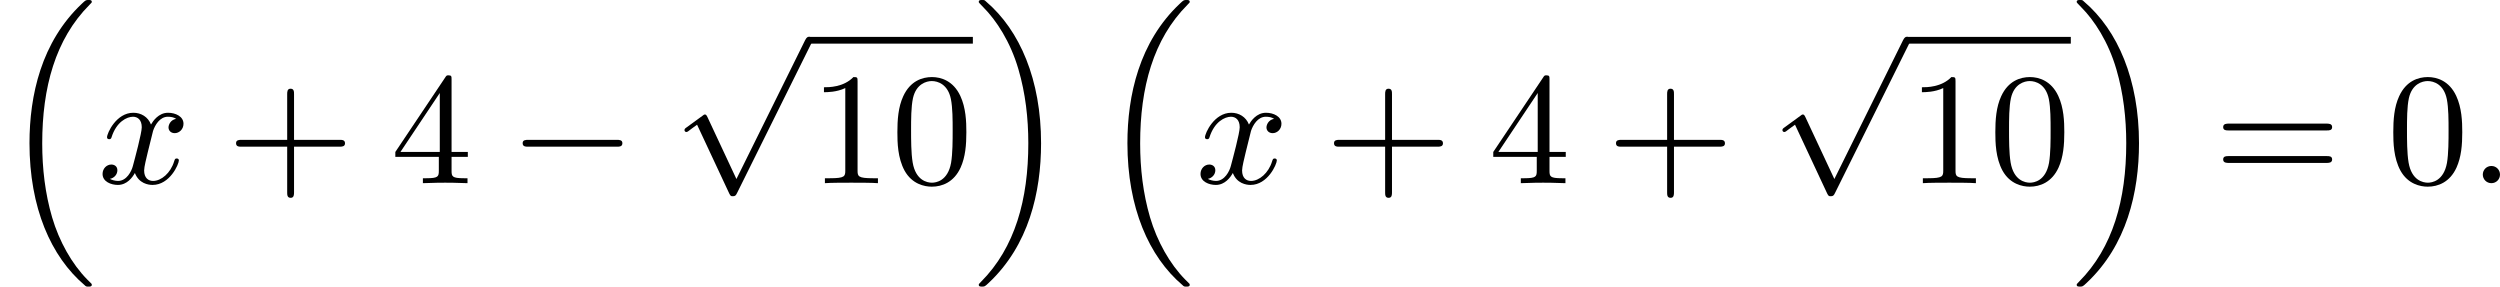
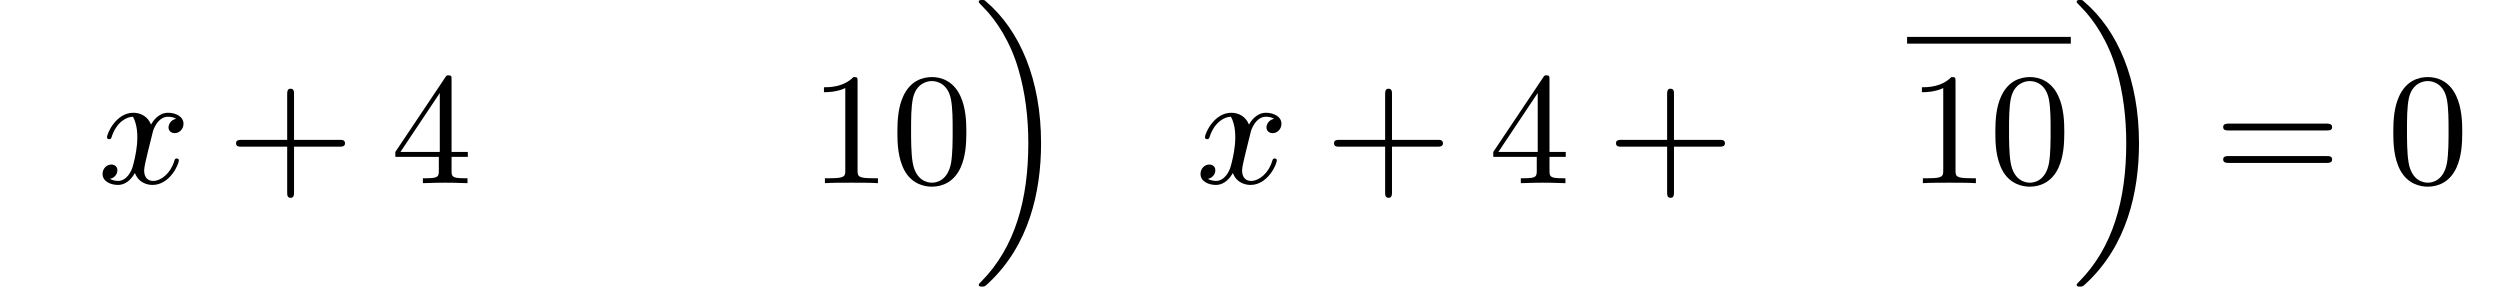
<svg xmlns="http://www.w3.org/2000/svg" xmlns:xlink="http://www.w3.org/1999/xlink" version="1.1" width="281.415pt" height="32.261pt" viewBox="187.257 1141.591 281.415 32.261">
  <defs>
-     <path id="g2-0" d="M6.052-2.053C6.214-2.053 6.384-2.053 6.384-2.251C6.384-2.439 6.205-2.439 6.052-2.439H1.103C.95-2.439 .771-2.439 .771-2.251C.771-2.053 .941-2.053 1.103-2.053H6.052Z" />
-     <path id="g2-112" d="M3.587 7.621L1.955 4.133C1.892 3.999 1.856 3.99 1.811 3.99S1.748 4.008 1.677 4.062L.78 4.716C.699 4.77 .664 4.806 .664 4.869C.664 4.905 .69 4.976 .771 4.976C.825 4.976 .879 4.932 1.076 4.779C1.157 4.725 1.273 4.636 1.372 4.564L3.183 8.437C3.255 8.59 3.3 8.59 3.38 8.59C3.515 8.59 3.551 8.554 3.622 8.41L7.801-.009C7.828-.063 7.864-.134 7.864-.188C7.864-.305 7.774-.386 7.675-.386C7.595-.386 7.532-.35 7.451-.188L3.587 7.621Z" />
    <path id="g6-43" d="M6.33-2.053C6.456-2.053 6.644-2.053 6.644-2.242C6.644-2.439 6.474-2.439 6.33-2.439H3.775V-5.003C3.775-5.147 3.775-5.317 3.578-5.317C3.389-5.317 3.389-5.129 3.389-5.003V-2.439H.825C.699-2.439 .511-2.439 .511-2.251C.511-2.053 .681-2.053 .825-2.053H3.389V.511C3.389 .655 3.389 .825 3.587 .825C3.775 .825 3.775 .637 3.775 .511V-2.053H6.33Z" />
    <path id="g6-48" d="M4.241-2.869C4.241-3.47 4.214-4.241 3.9-4.914C3.506-5.756 2.824-5.972 2.304-5.972C1.766-5.972 1.085-5.756 .69-4.896C.403-4.277 .359-3.551 .359-2.869C.359-2.286 .377-1.417 .762-.708C1.184 .054 1.883 .197 2.295 .197C2.878 .197 3.542-.054 3.918-.879C4.187-1.479 4.241-2.152 4.241-2.869ZM2.304-.027C2.035-.027 1.39-.152 1.219-1.166C1.13-1.695 1.13-2.466 1.13-2.977C1.13-3.587 1.13-4.295 1.237-4.788C1.417-5.586 1.991-5.747 2.295-5.747C2.636-5.747 3.201-5.568 3.371-4.734C3.47-4.241 3.47-3.542 3.47-2.977C3.47-2.421 3.47-1.668 3.38-1.139C3.192-.117 2.529-.027 2.304-.027Z" />
    <path id="g6-49" d="M2.726-5.73C2.726-5.954 2.717-5.972 2.493-5.972C1.937-5.398 1.112-5.398 .834-5.398V-5.12C1.004-5.12 1.551-5.12 2.035-5.353V-.717C2.035-.386 2.008-.278 1.175-.278H.888V0C1.21-.027 2.008-.027 2.376-.027S3.551-.027 3.873 0V-.278H3.587C2.753-.278 2.726-.386 2.726-.717V-5.73Z" />
    <path id="g6-52" d="M.26-1.757V-1.479H2.708V-.708C2.708-.377 2.681-.278 2.008-.278H1.811V0C2.376-.027 3.004-.027 3.067-.027C3.111-.027 3.757-.027 4.322 0V-.278H4.125C3.452-.278 3.425-.377 3.425-.708V-1.479H4.34V-1.757H3.425V-5.828C3.425-6.007 3.425-6.07 3.255-6.07C3.147-6.07 3.138-6.061 3.058-5.936L.26-1.757ZM.547-1.757L2.762-5.075V-1.757H.547Z" />
    <path id="g6-61" d="M6.348-2.968C6.474-2.968 6.644-2.968 6.644-3.156C6.644-3.353 6.447-3.353 6.312-3.353H.843C.708-3.353 .511-3.353 .511-3.156C.511-2.968 .69-2.968 .807-2.968H6.348ZM6.312-1.139C6.447-1.139 6.644-1.139 6.644-1.336C6.644-1.524 6.474-1.524 6.348-1.524H.807C.69-1.524 .511-1.524 .511-1.336C.511-1.139 .708-1.139 .843-1.139H6.312Z" />
-     <path id="g3-58" d="M1.757-.484C1.757-.744 1.551-.968 1.273-.968S.789-.744 .789-.484S.995 0 1.273 0S1.757-.224 1.757-.484Z" />
-     <path id="g3-120" d="M4.411-3.622C4.08-3.56 3.981-3.273 3.981-3.138C3.981-2.968 4.107-2.815 4.331-2.815C4.582-2.815 4.824-3.031 4.824-3.344C4.824-3.757 4.376-3.963 3.954-3.963C3.416-3.963 3.102-3.488 2.995-3.3C2.824-3.739 2.43-3.963 2-3.963C1.04-3.963 .52-2.815 .52-2.582C.52-2.502 .583-2.475 .646-2.475C.726-2.475 .753-2.52 .771-2.573C1.049-3.461 1.641-3.739 1.982-3.739C2.242-3.739 2.475-3.569 2.475-3.147C2.475-2.824 2.089-1.39 1.973-.959C1.901-.681 1.632-.126 1.139-.126C.959-.126 .771-.188 .681-.242C.924-.287 1.103-.493 1.103-.726C1.103-.95 .933-1.049 .762-1.049C.502-1.049 .269-.825 .269-.52C.269-.081 .753 .099 1.13 .099C1.65 .099 1.955-.332 2.089-.574C2.313 .018 2.842 .099 3.084 .099C4.053 .099 4.564-1.067 4.564-1.282C4.564-1.327 4.537-1.39 4.447-1.39C4.349-1.39 4.34-1.354 4.295-1.219C4.098-.574 3.578-.126 3.111-.126C2.851-.126 2.609-.287 2.609-.717C2.609-.915 2.735-1.408 2.815-1.748C2.851-1.91 3.093-2.878 3.111-2.941C3.219-3.264 3.488-3.739 3.945-3.739C4.107-3.739 4.277-3.712 4.411-3.622Z" />
-     <path id="g1-16" d="M5.165 15.655C5.165 15.637 5.165 15.619 5.156 15.601L4.914 15.359C4.044 14.481 3.327 13.199 2.932 11.854S2.376 9.101 2.376 7.693C2.376 4.555 3.111 1.829 5.039-.108C5.165-.224 5.165-.242 5.165-.278C5.165-.377 5.075-.377 4.976-.377C4.842-.377 4.824-.377 4.609-.17C2.322 1.982 1.659 4.994 1.659 7.684C1.659 11.316 2.869 14.068 4.761 15.673C4.842 15.754 4.86 15.754 4.976 15.754C5.075 15.754 5.165 15.754 5.165 15.655Z" />
+     <path id="g3-120" d="M4.411-3.622C4.08-3.56 3.981-3.273 3.981-3.138C3.981-2.968 4.107-2.815 4.331-2.815C4.582-2.815 4.824-3.031 4.824-3.344C4.824-3.757 4.376-3.963 3.954-3.963C3.416-3.963 3.102-3.488 2.995-3.3C2.824-3.739 2.43-3.963 2-3.963C1.04-3.963 .52-2.815 .52-2.582C.52-2.502 .583-2.475 .646-2.475C.726-2.475 .753-2.52 .771-2.573C1.049-3.461 1.641-3.739 1.982-3.739C2.475-2.824 2.089-1.39 1.973-.959C1.901-.681 1.632-.126 1.139-.126C.959-.126 .771-.188 .681-.242C.924-.287 1.103-.493 1.103-.726C1.103-.95 .933-1.049 .762-1.049C.502-1.049 .269-.825 .269-.52C.269-.081 .753 .099 1.13 .099C1.65 .099 1.955-.332 2.089-.574C2.313 .018 2.842 .099 3.084 .099C4.053 .099 4.564-1.067 4.564-1.282C4.564-1.327 4.537-1.39 4.447-1.39C4.349-1.39 4.34-1.354 4.295-1.219C4.098-.574 3.578-.126 3.111-.126C2.851-.126 2.609-.287 2.609-.717C2.609-.915 2.735-1.408 2.815-1.748C2.851-1.91 3.093-2.878 3.111-2.941C3.219-3.264 3.488-3.739 3.945-3.739C4.107-3.739 4.277-3.712 4.411-3.622Z" />
    <path id="g1-17" d="M3.838 7.684C3.838 4.125 2.654 1.336 .735-.296C.655-.377 .637-.377 .52-.377C.43-.377 .332-.377 .332-.278C.332-.26 .332-.233 .35-.224C.359-.215 .359-.197 .592 .036C1.318 .762 2.116 1.982 2.564 3.524C2.959 4.869 3.12 6.276 3.12 7.684C3.12 10.849 2.376 13.557 .457 15.485C.332 15.601 .332 15.619 .332 15.655C.332 15.754 .43 15.754 .52 15.754C.655 15.754 .672 15.754 .888 15.548C3.147 13.432 3.838 10.446 3.838 7.684Z" />
  </defs>
  <g id="page4" transform="matrix(2 0 0 2 0 0)">
    <use x="93.629" y="571.172" xlink:href="#g1-16" />
    <use x="99.132" y="581.105" xlink:href="#g3-120" />
    <use x="106.403" y="581.105" xlink:href="#g6-43" />
    <use x="115.619" y="581.105" xlink:href="#g6-52" />
    <use x="122.274" y="581.105" xlink:href="#g2-0" />
    <use x="131.49" y="573.25" xlink:href="#g2-112" />
-     <rect x="139.169" y="572.872" height=".379" width="9.215" />
    <use x="139.169" y="581.105" xlink:href="#g6-49" />
    <use x="143.777" y="581.105" xlink:href="#g6-48" />
    <use x="148.385" y="571.172" xlink:href="#g1-17" />
    <use x="155.424" y="571.172" xlink:href="#g1-16" />
    <use x="160.928" y="581.105" xlink:href="#g3-120" />
    <use x="168.199" y="581.105" xlink:href="#g6-43" />
    <use x="177.414" y="581.105" xlink:href="#g6-52" />
    <use x="184.07" y="581.105" xlink:href="#g6-43" />
    <use x="193.285" y="573.25" xlink:href="#g2-112" />
    <rect x="200.965" y="572.872" height=".379" width="9.215" />
    <use x="200.965" y="581.105" xlink:href="#g6-49" />
    <use x="205.573" y="581.105" xlink:href="#g6-48" />
    <use x="210.18" y="571.172" xlink:href="#g1-17" />
    <use x="218.244" y="581.105" xlink:href="#g6-61" />
    <use x="227.971" y="581.105" xlink:href="#g6-48" />
    <use x="232.579" y="581.105" xlink:href="#g3-58" />
  </g>
</svg>